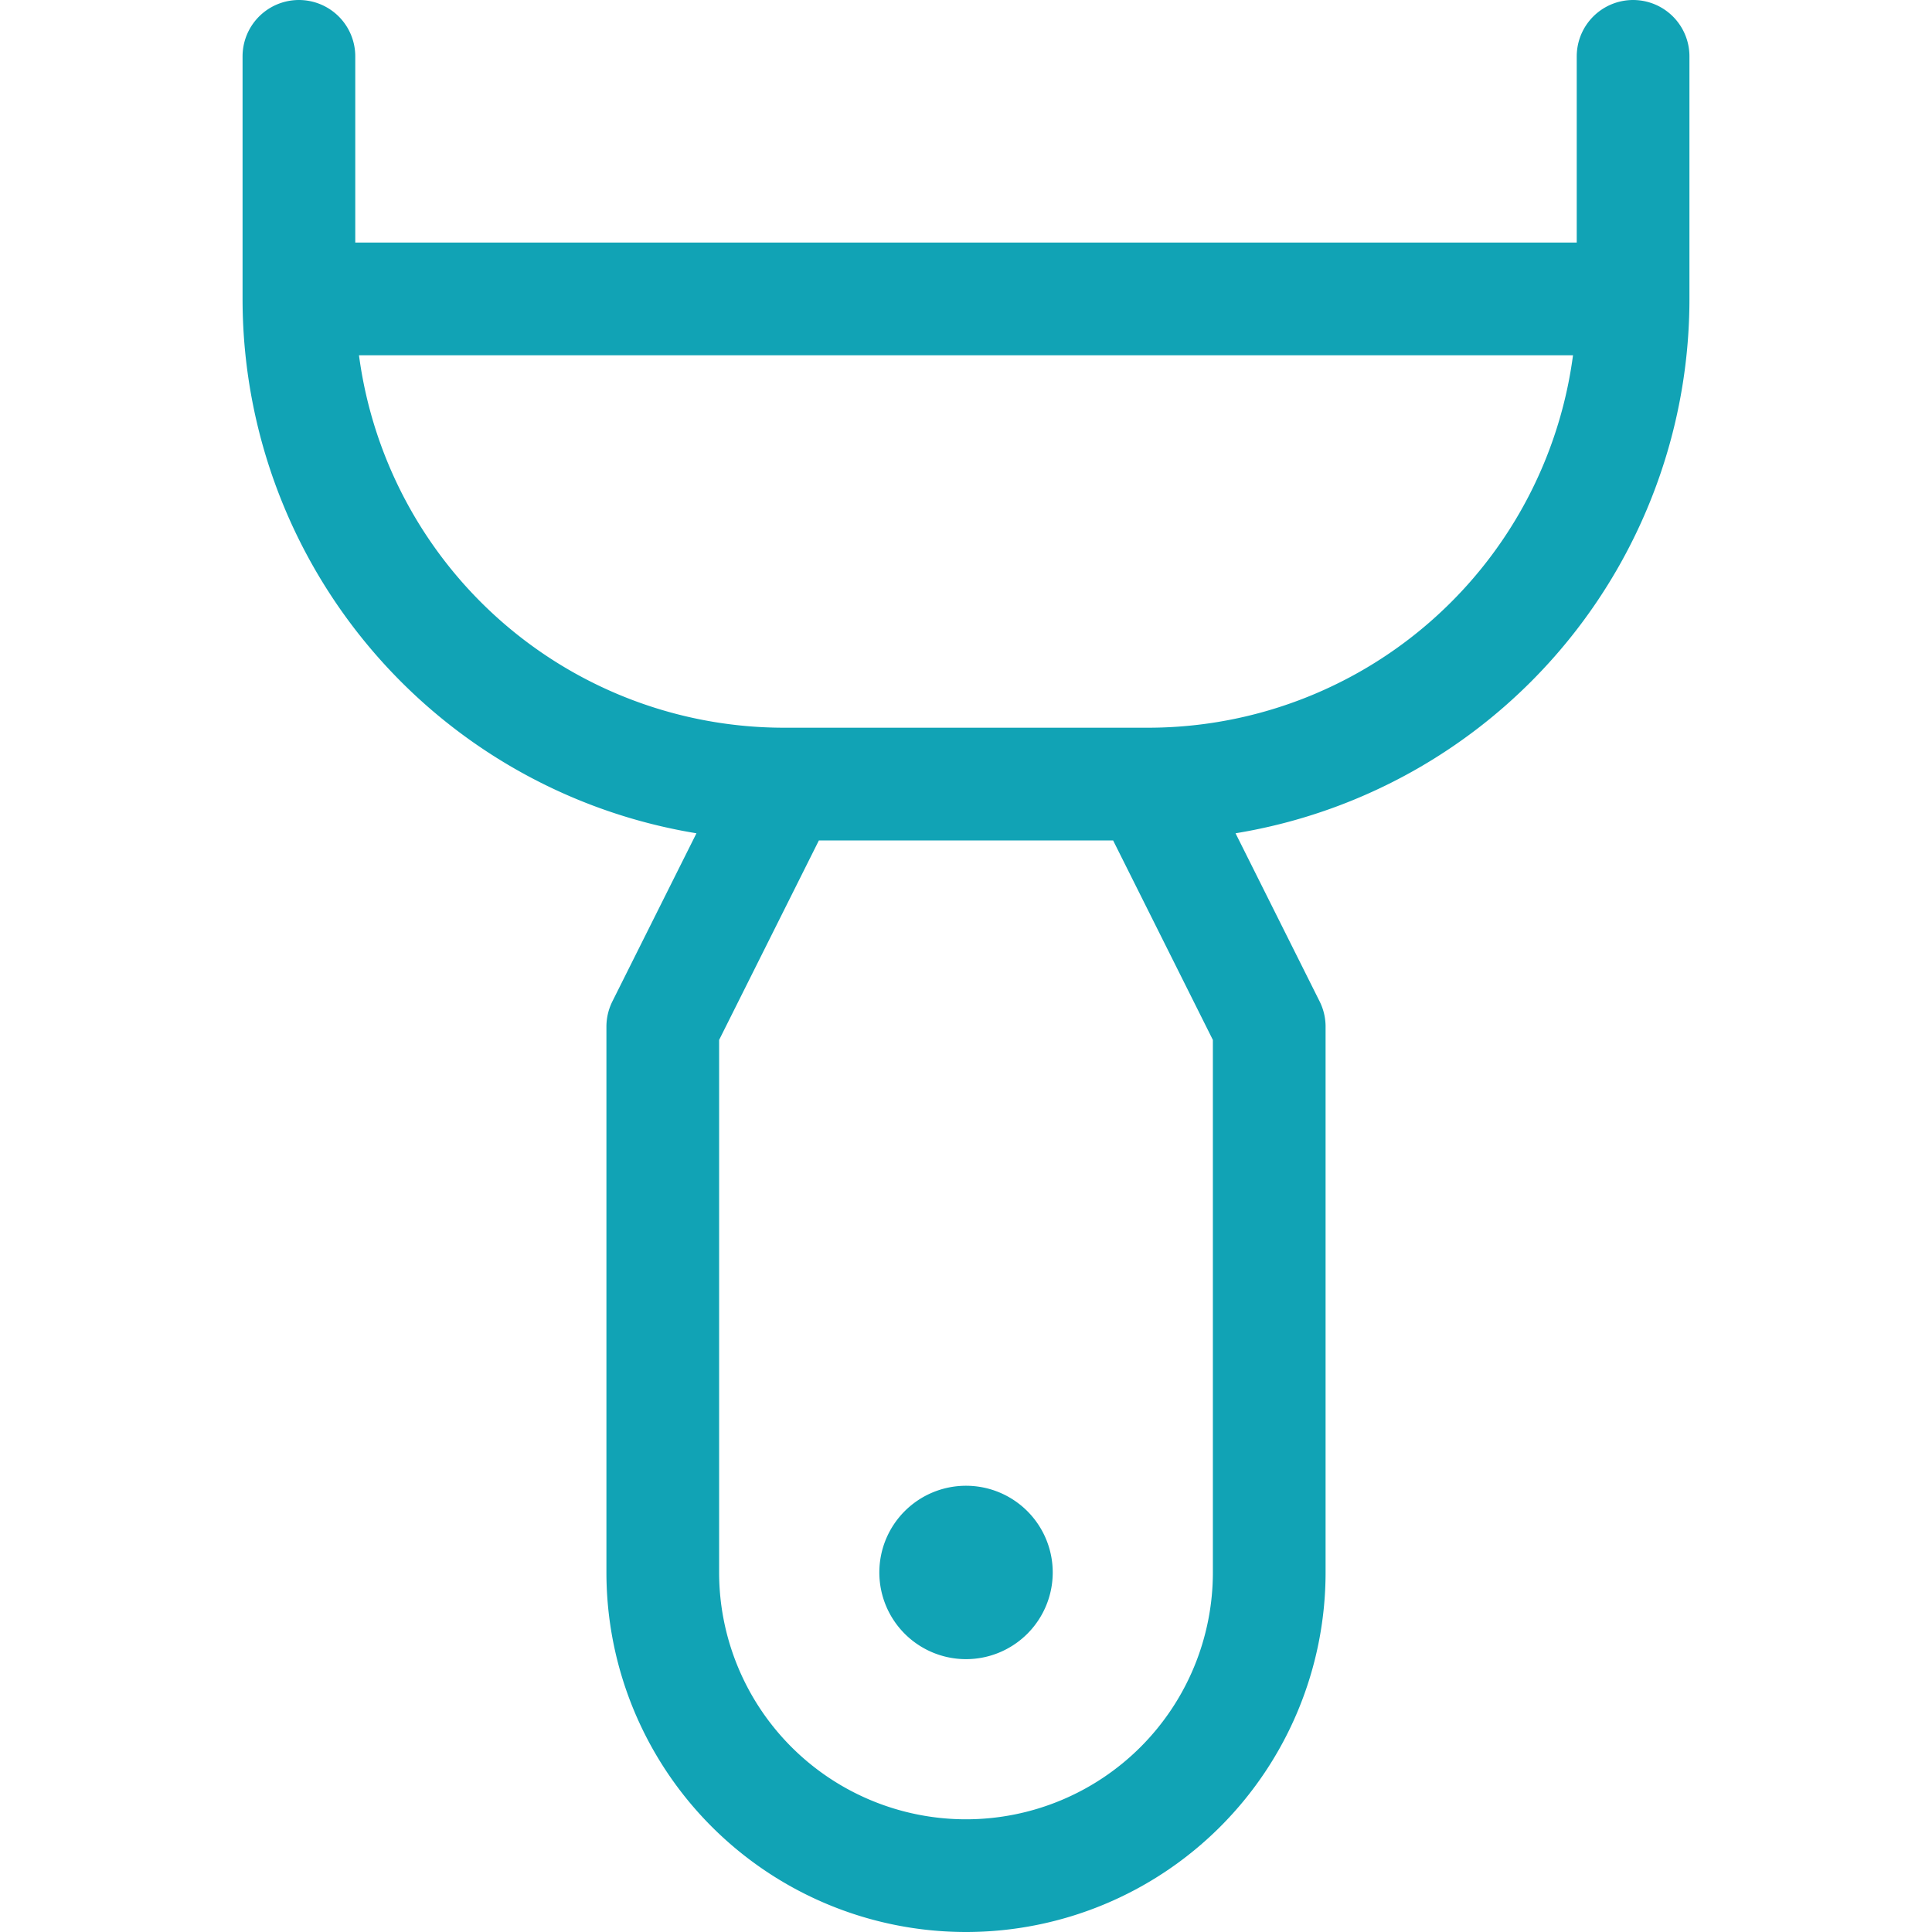
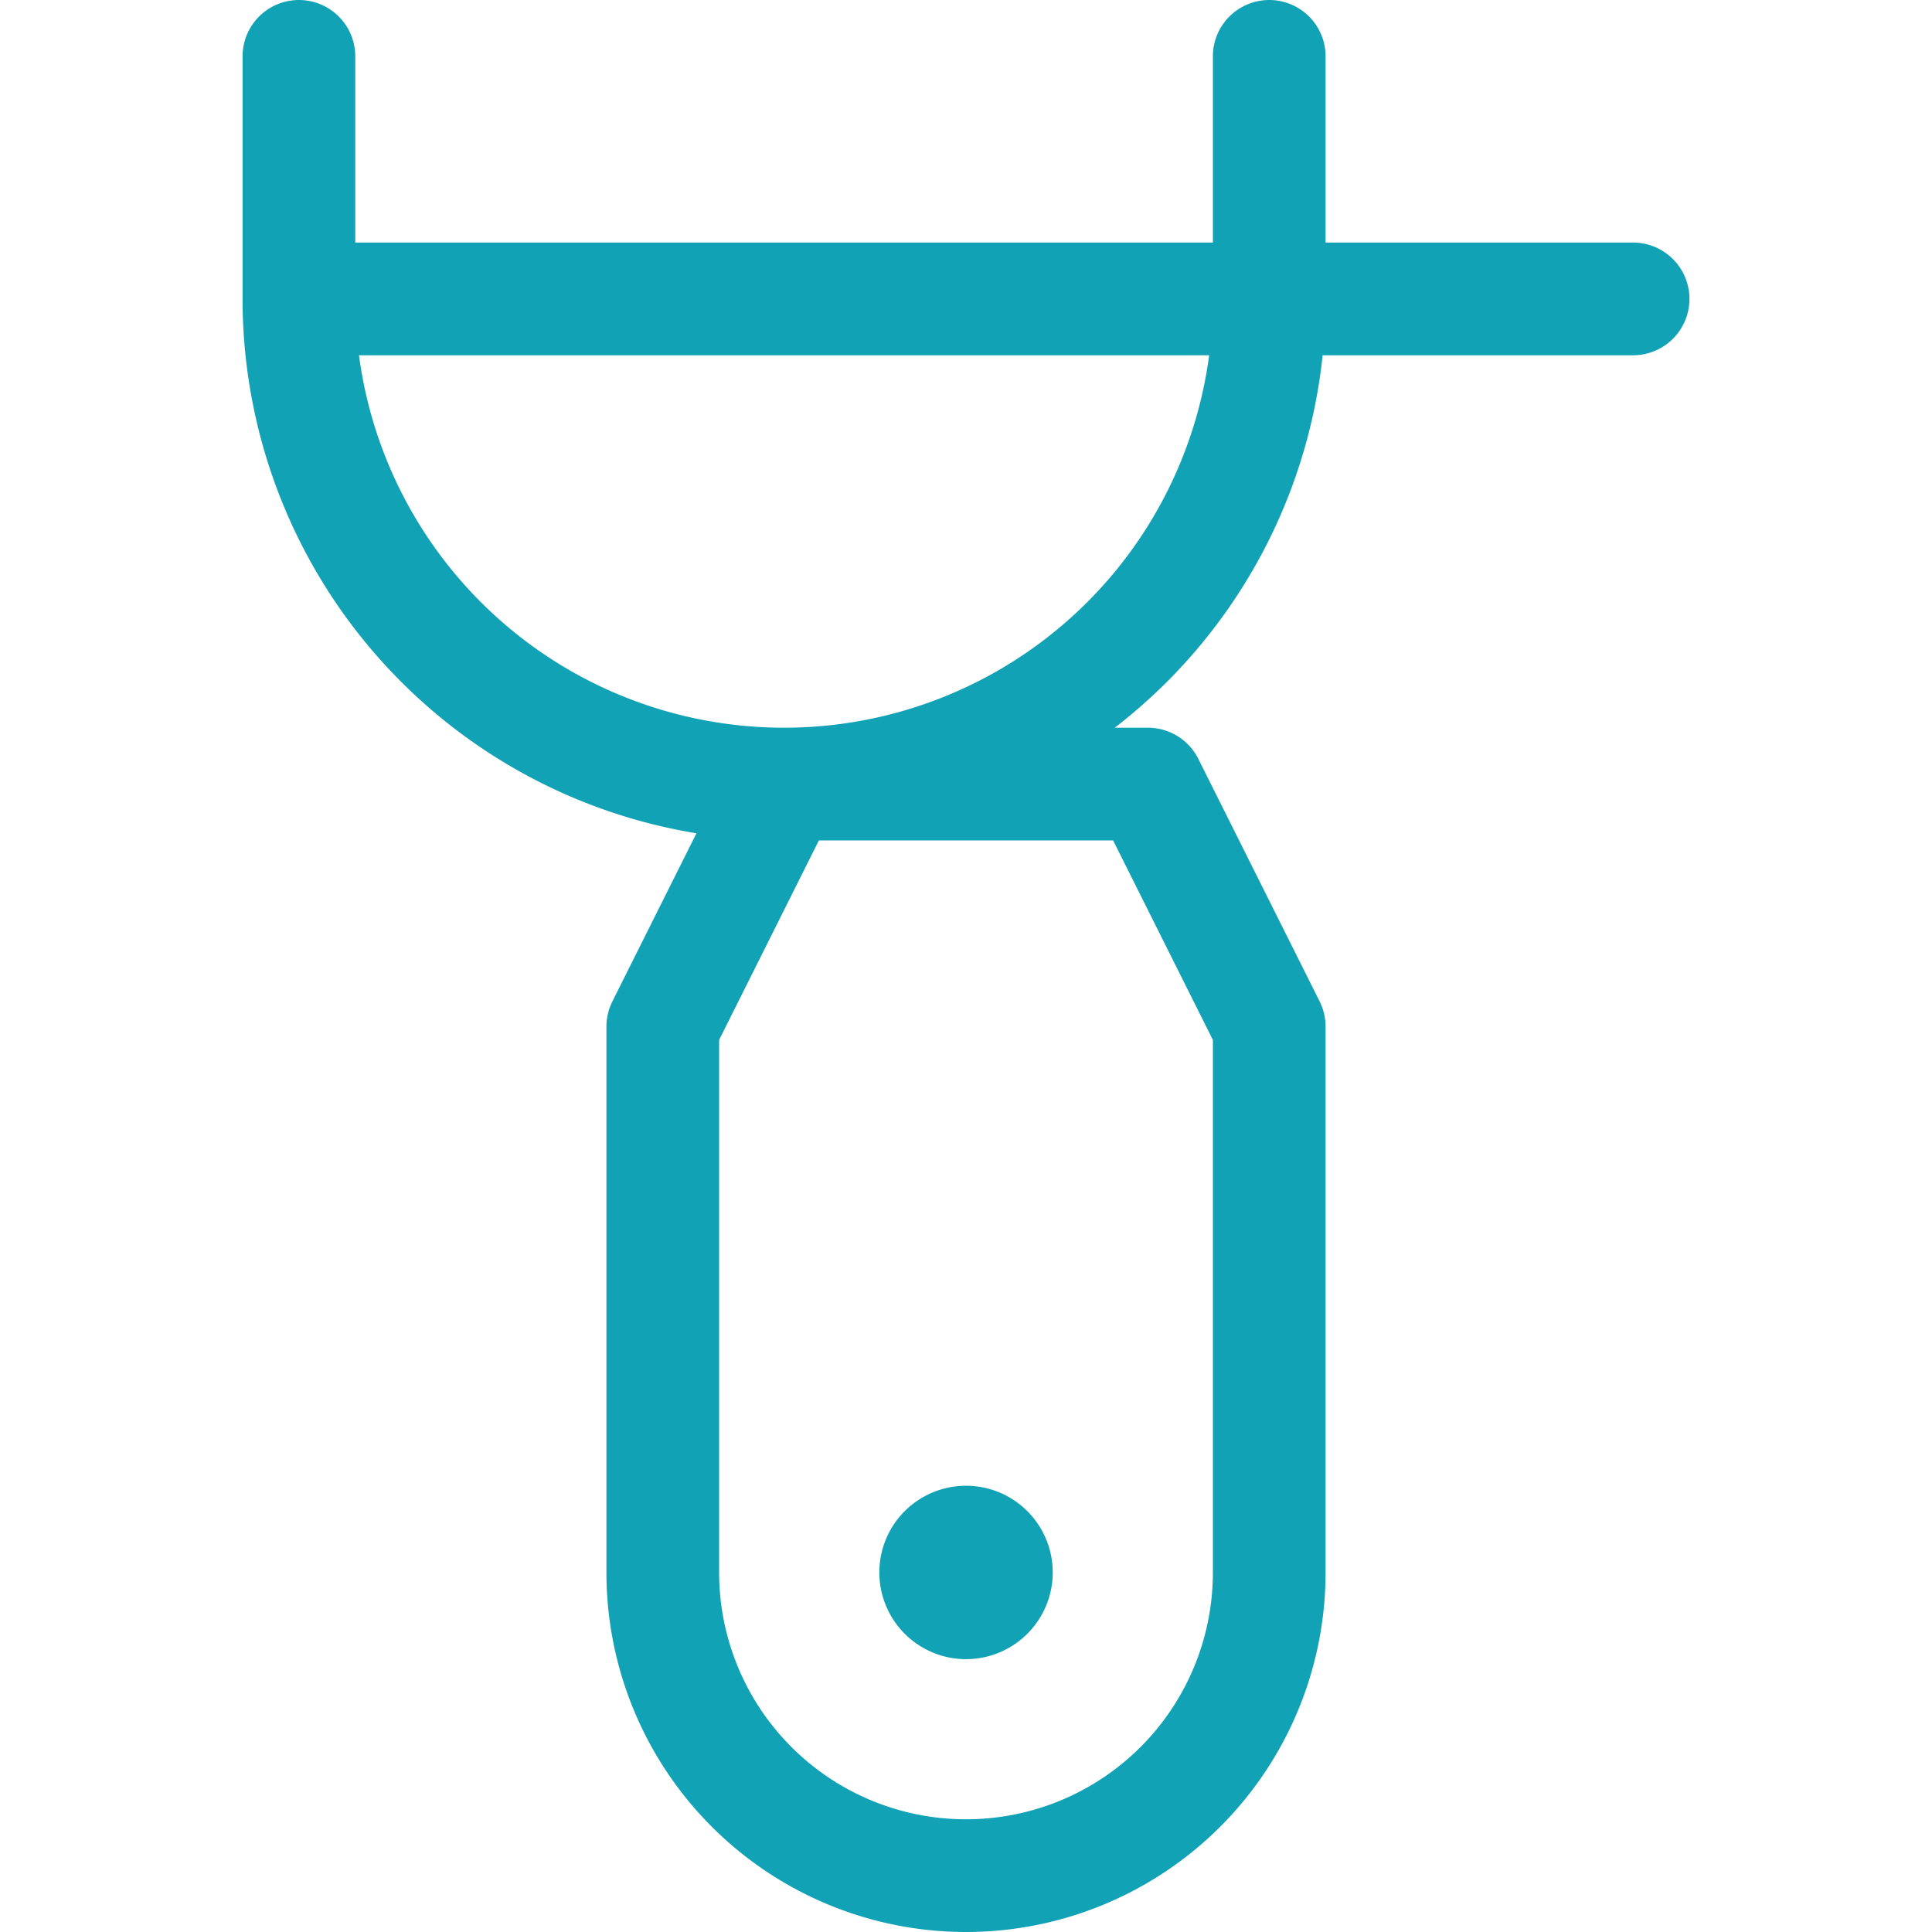
<svg xmlns="http://www.w3.org/2000/svg" width="120" height="120" viewBox="0 0 120 120">
-   <path d="M78.834,97.666a18.834,18.834,0,0,1-37.668,0v-33.9L48.7,48.7H71.3l7.534,15.066ZM18.566,3.5V18.566A30.134,30.134,0,0,0,48.7,48.7H71.3a30.134,30.134,0,0,0,30.134-30.134h0V3.5M18.566,18.566h82.868M60,95.783a1.885,1.885,0,1,1-1.883,1.885v0A1.883,1.883,0,0,1,60,95.783" fill="none" stroke="#11a3b5" stroke-linecap="round" stroke-linejoin="round" stroke-width="7" />
+   <path d="M78.834,97.666a18.834,18.834,0,0,1-37.668,0v-33.9L48.7,48.7H71.3l7.534,15.066ZM18.566,3.5V18.566A30.134,30.134,0,0,0,48.7,48.7a30.134,30.134,0,0,0,30.134-30.134h0V3.5M18.566,18.566h82.868M60,95.783a1.885,1.885,0,1,1-1.883,1.885v0A1.883,1.883,0,0,1,60,95.783" fill="none" stroke="#11a3b5" stroke-linecap="round" stroke-linejoin="round" stroke-width="7" />
</svg>